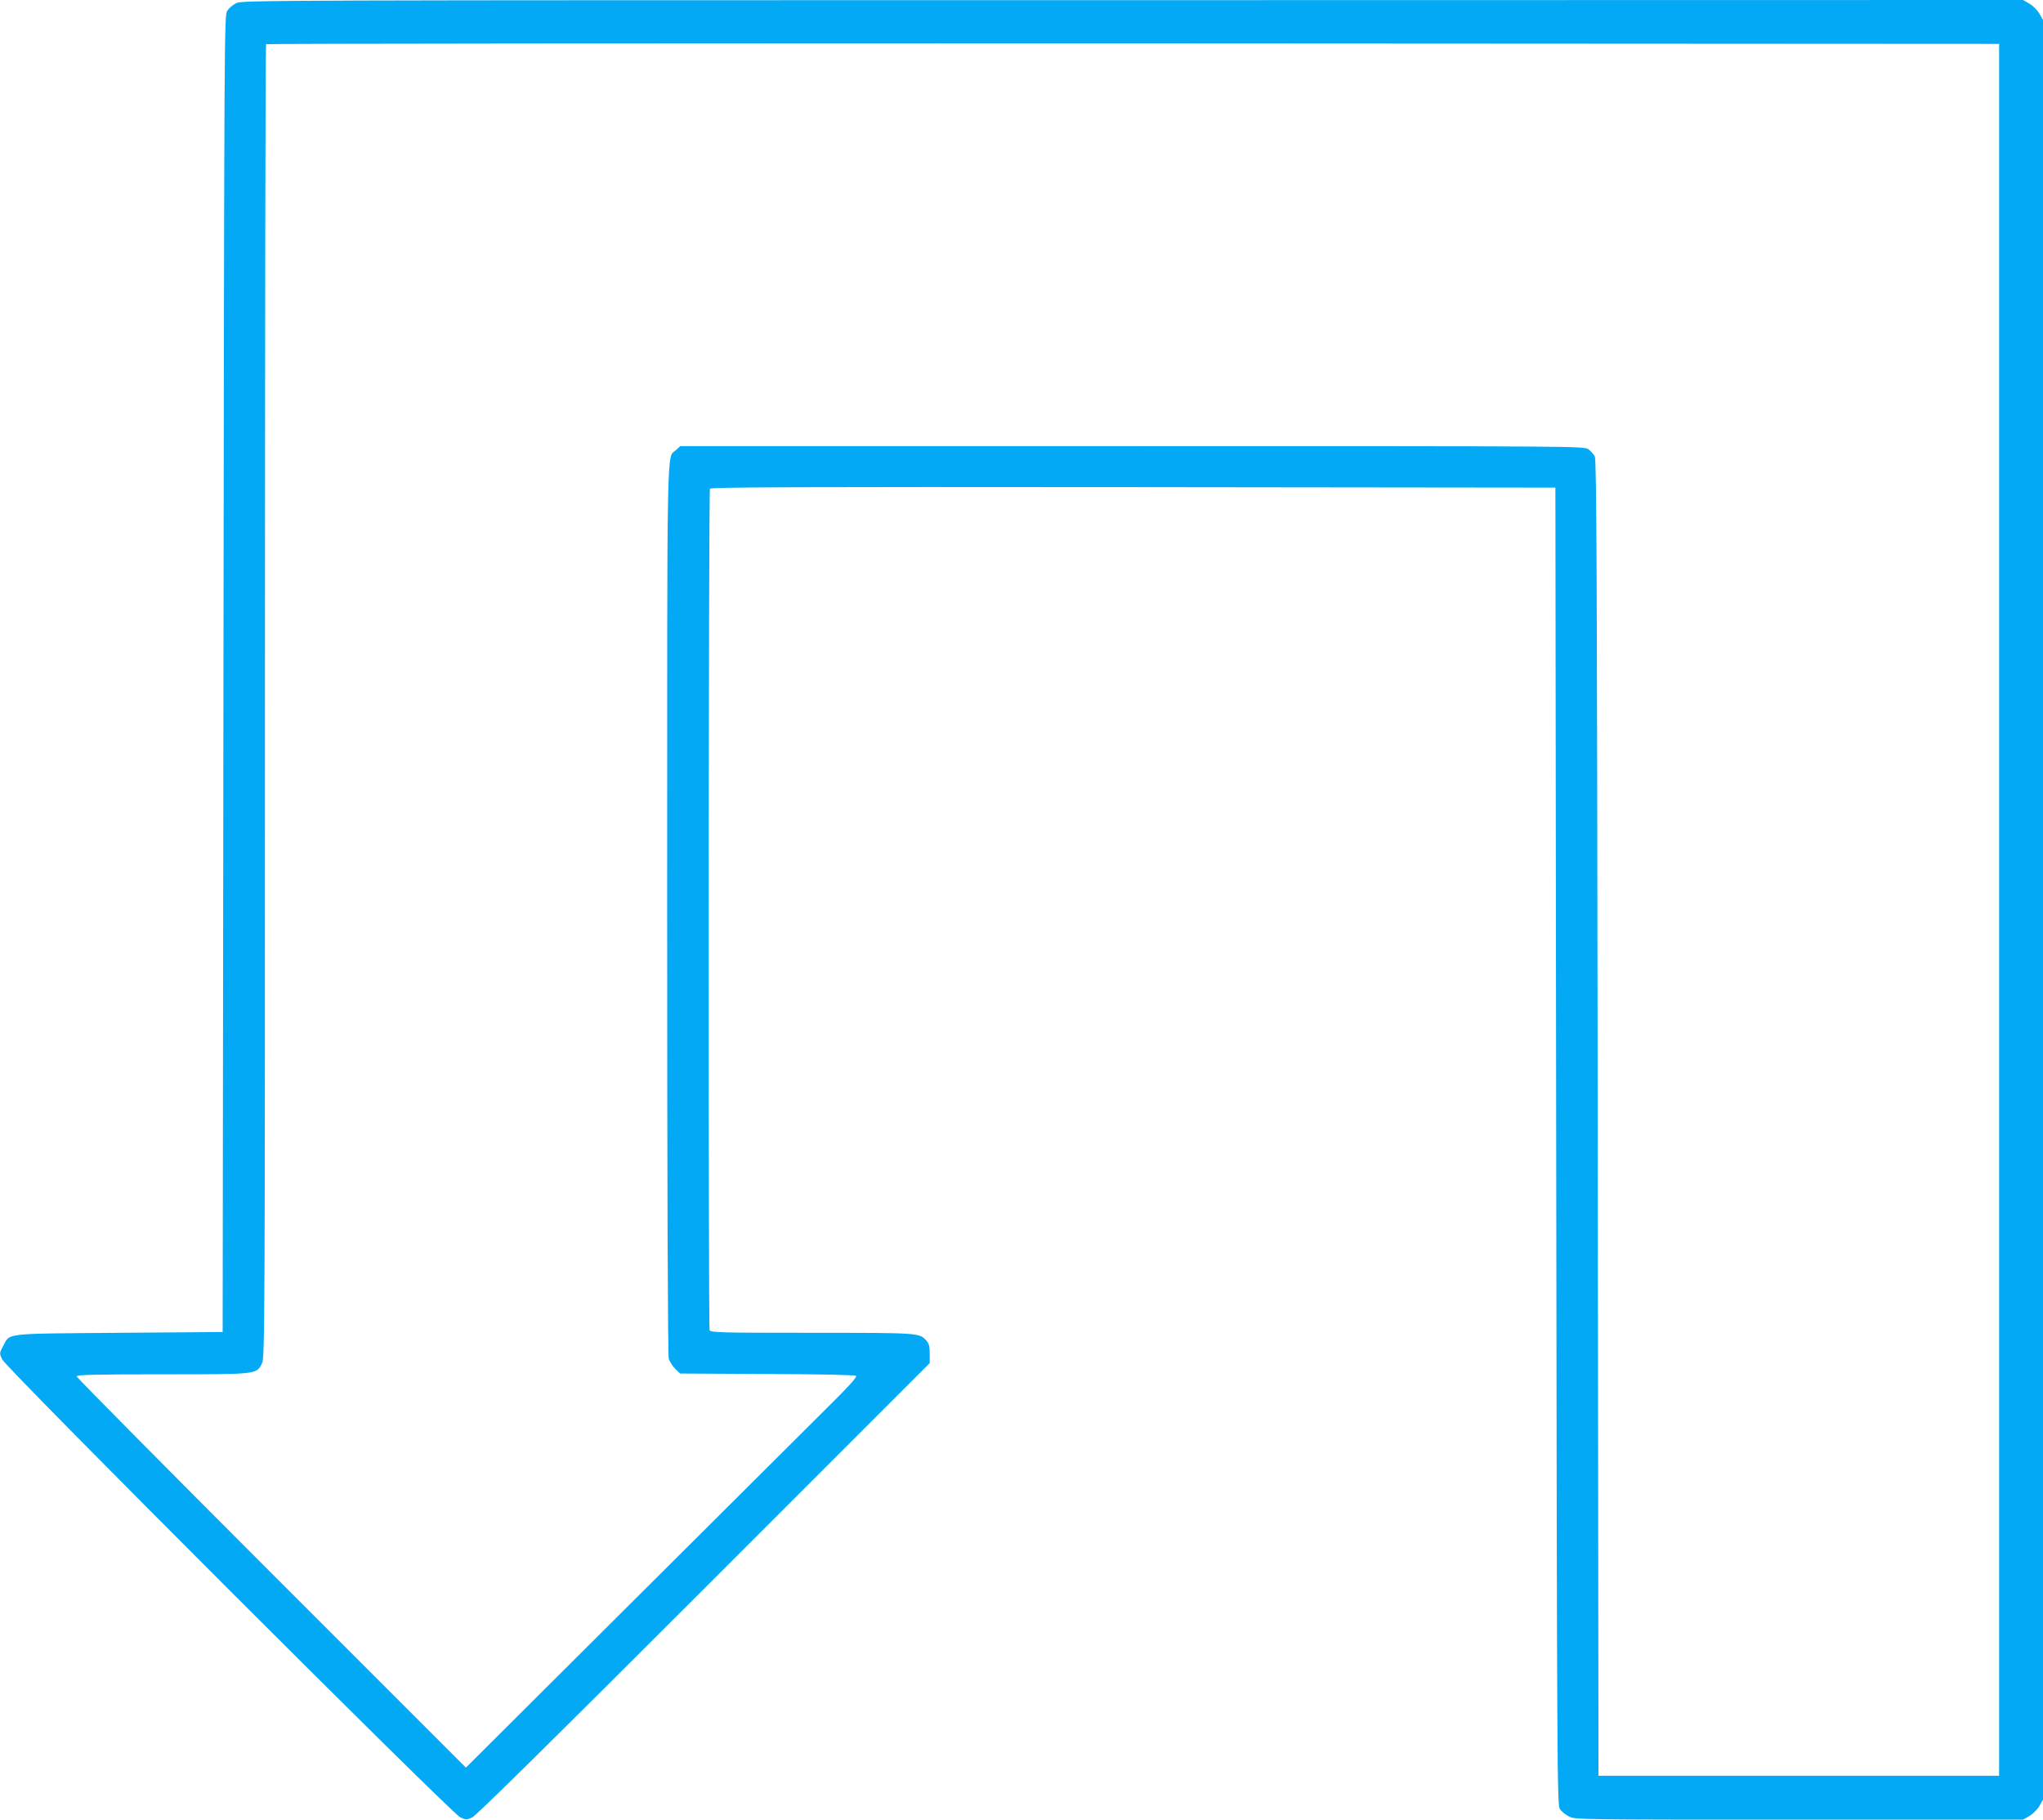
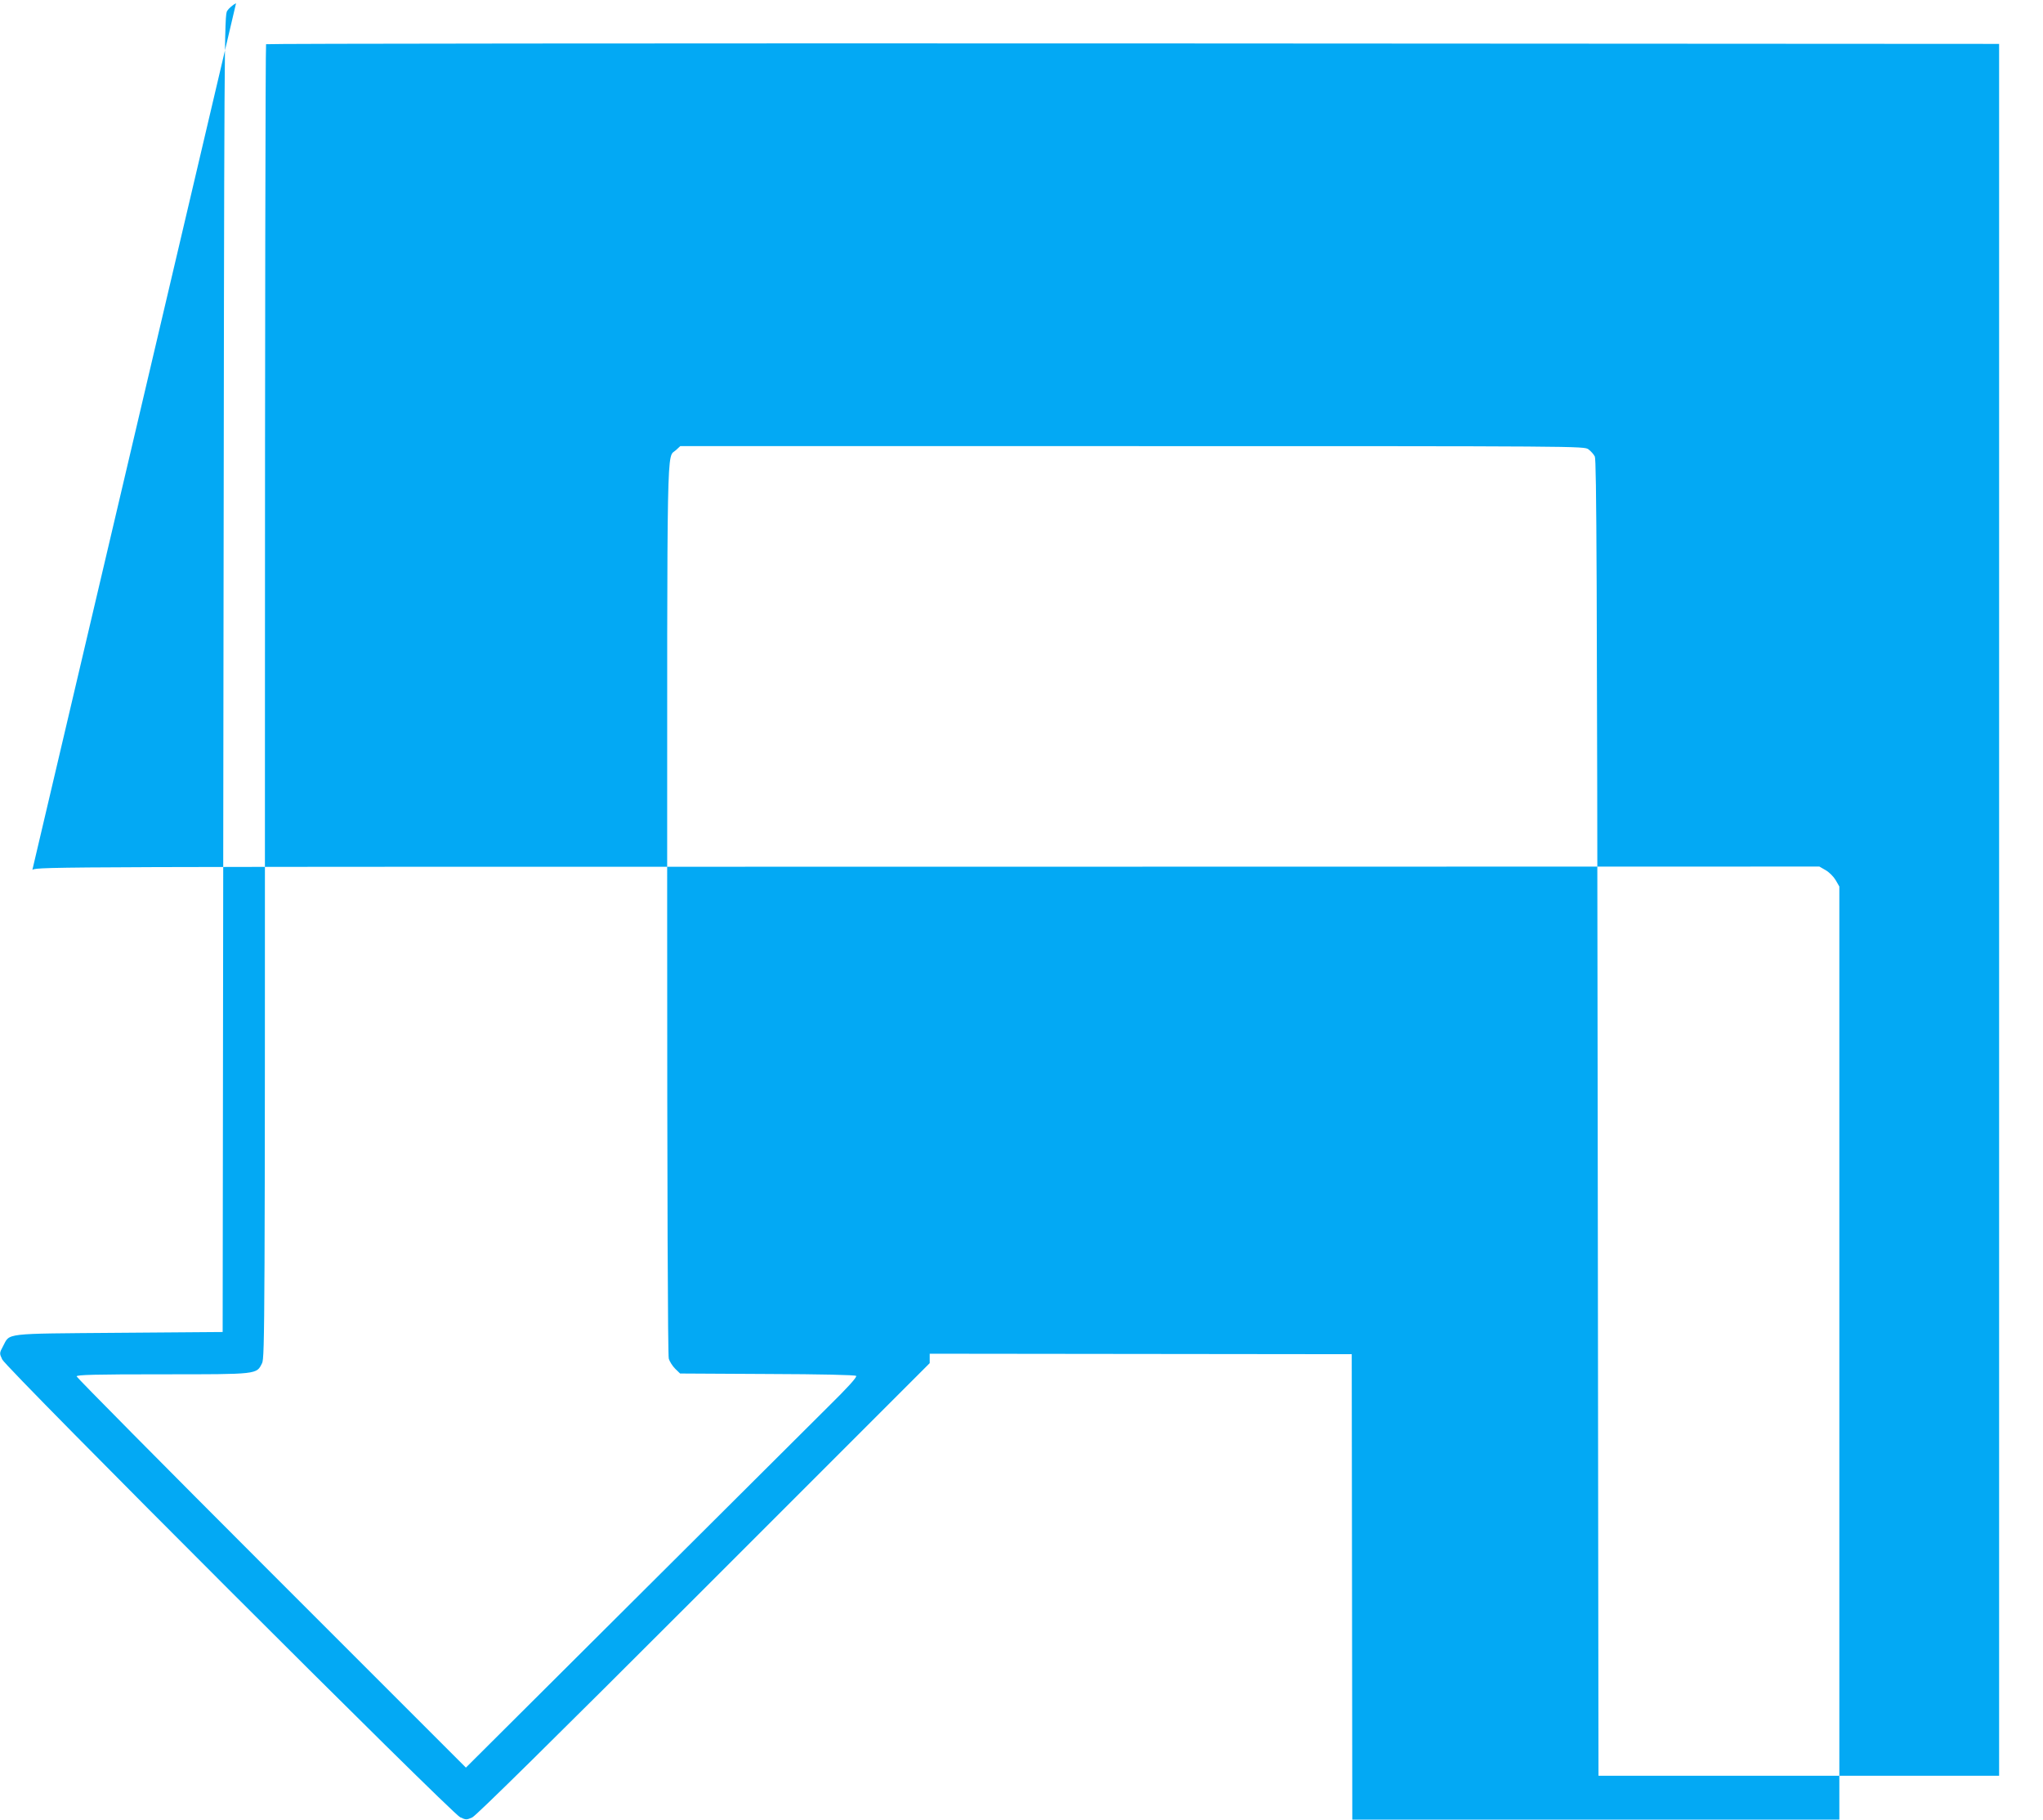
<svg xmlns="http://www.w3.org/2000/svg" version="1.0" width="1280pt" height="1140pt" viewBox="0 0 1280 1140" preserveAspectRatio="xMidYMid meet">
  <g transform="translate(0,1140) scale(0.1,-0.1)" fill="#03a9f4" stroke="none">
-     <path d="M1479 11380 c-20 -10 -45 -32 -55 -47 -19 -27 -19 -122 -24 -4153 l-5 -4125 -650 -5 c-732 -6 -681 0 -726 -84 -23 -43 -23 -45 -5 -83 24 -54 2814 -2843 2869 -2868 36 -17 40 -17 76 -1 25 12 492 472 1452 1432 l1414 1414 0 59 c0 45 -5 64 -20 81 -45 50 -40 50 -719 50 -569 0 -634 2 -640 16 -9 24 -7 5257 2 5272 7 10 544 12 2653 10 l2644 -3 5 -4125 c5 -3921 6 -4127 23 -4153 9 -15 35 -36 57 -47 39 -20 56 -20 1442 -20 l1403 0 40 23 c22 13 49 40 62 62 l23 40 0 5575 0 5575 -23 40 c-13 22 -40 49 -62 62 l-40 23 -5580 -1 c-5466 0 -5581 0 -5616 -19z m11046 -5680 l0 -5425 -1255 0 -1255 0 -5 4120 c-4 3383 -7 4124 -18 4145 -7 14 -25 34 -40 45 -27 20 -43 20 -2859 20 l-2831 0 -27 -25 c-59 -54 -55 149 -55 -2872 0 -1802 4 -2796 10 -2819 5 -19 24 -48 41 -65 l30 -29 547 -3 c337 -1 550 -6 556 -12 7 -7 -55 -75 -175 -193 -101 -101 -653 -651 -1227 -1222 l-1043 -1039 -1219 1219 c-671 671 -1220 1226 -1220 1232 0 10 114 13 538 13 601 0 589 -1 624 70 17 33 18 252 18 4146 0 2261 3 4114 7 4117 3 4 2448 6 5432 5 l5426 -3 0 -5425z" />
+     <path d="M1479 11380 c-20 -10 -45 -32 -55 -47 -19 -27 -19 -122 -24 -4153 l-5 -4125 -650 -5 c-732 -6 -681 0 -726 -84 -23 -43 -23 -45 -5 -83 24 -54 2814 -2843 2869 -2868 36 -17 40 -17 76 -1 25 12 492 472 1452 1432 l1414 1414 0 59 l2644 -3 5 -4125 c5 -3921 6 -4127 23 -4153 9 -15 35 -36 57 -47 39 -20 56 -20 1442 -20 l1403 0 40 23 c22 13 49 40 62 62 l23 40 0 5575 0 5575 -23 40 c-13 22 -40 49 -62 62 l-40 23 -5580 -1 c-5466 0 -5581 0 -5616 -19z m11046 -5680 l0 -5425 -1255 0 -1255 0 -5 4120 c-4 3383 -7 4124 -18 4145 -7 14 -25 34 -40 45 -27 20 -43 20 -2859 20 l-2831 0 -27 -25 c-59 -54 -55 149 -55 -2872 0 -1802 4 -2796 10 -2819 5 -19 24 -48 41 -65 l30 -29 547 -3 c337 -1 550 -6 556 -12 7 -7 -55 -75 -175 -193 -101 -101 -653 -651 -1227 -1222 l-1043 -1039 -1219 1219 c-671 671 -1220 1226 -1220 1232 0 10 114 13 538 13 601 0 589 -1 624 70 17 33 18 252 18 4146 0 2261 3 4114 7 4117 3 4 2448 6 5432 5 l5426 -3 0 -5425z" />
  </g>
</svg>